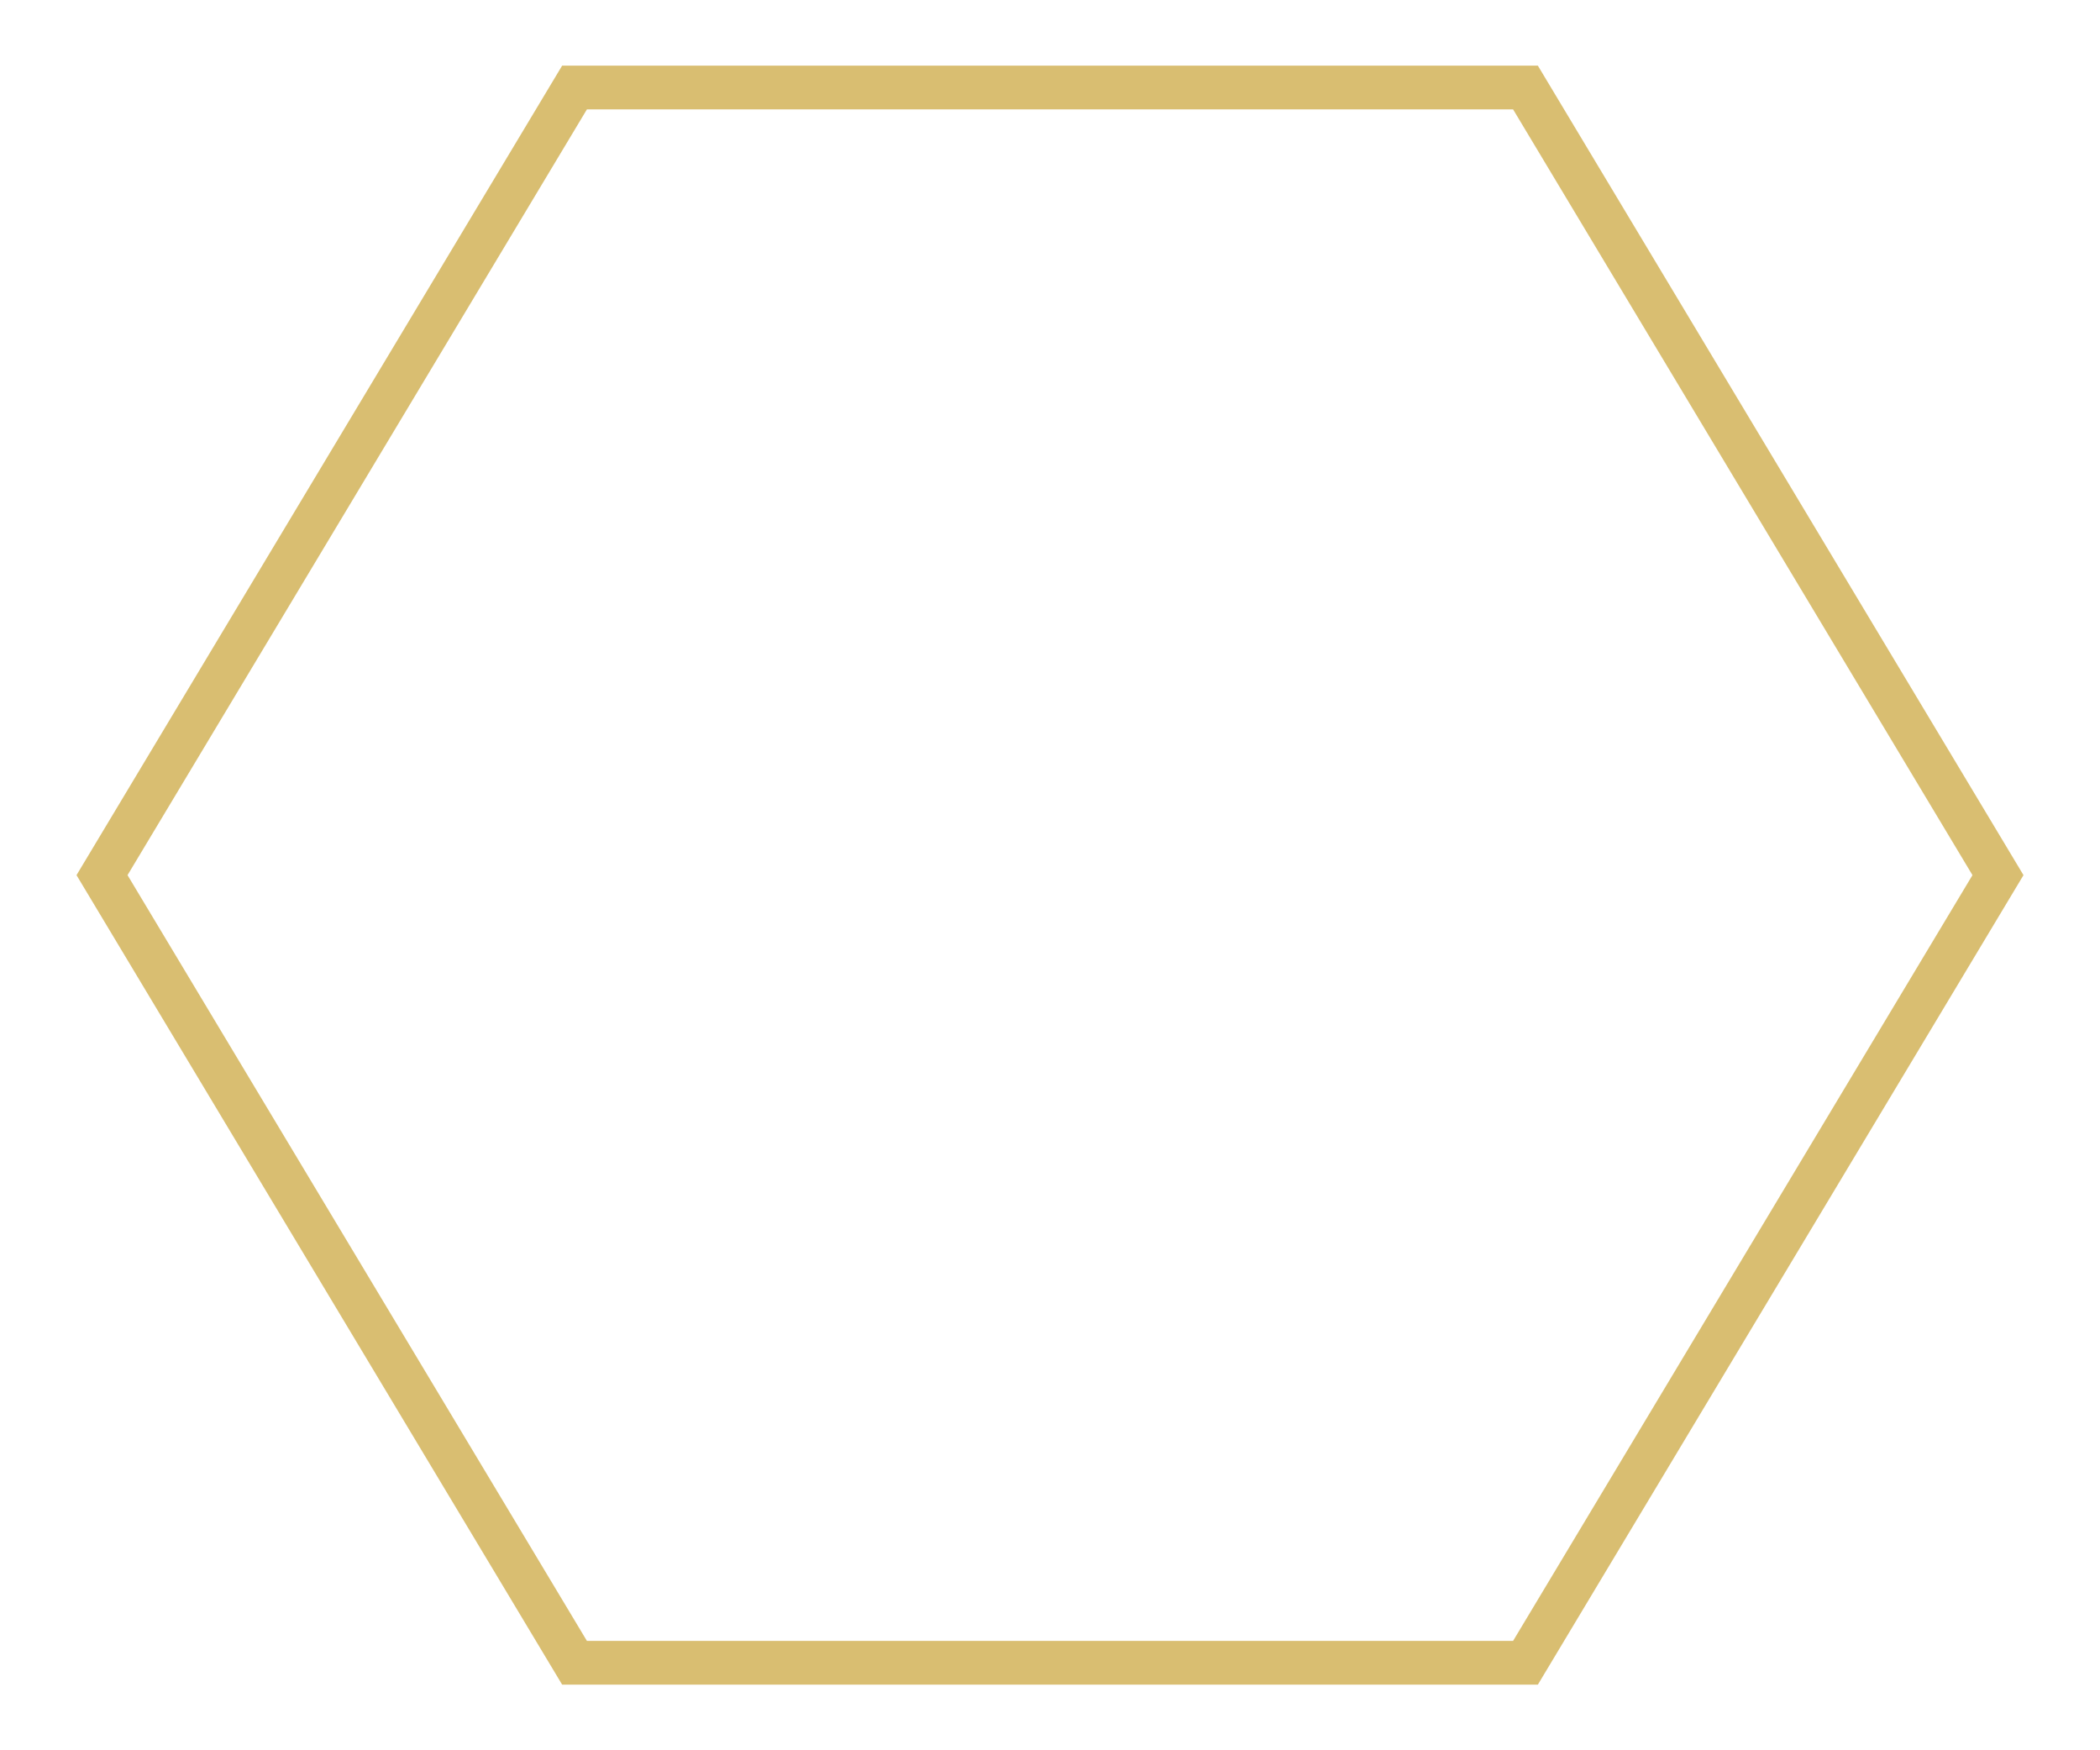
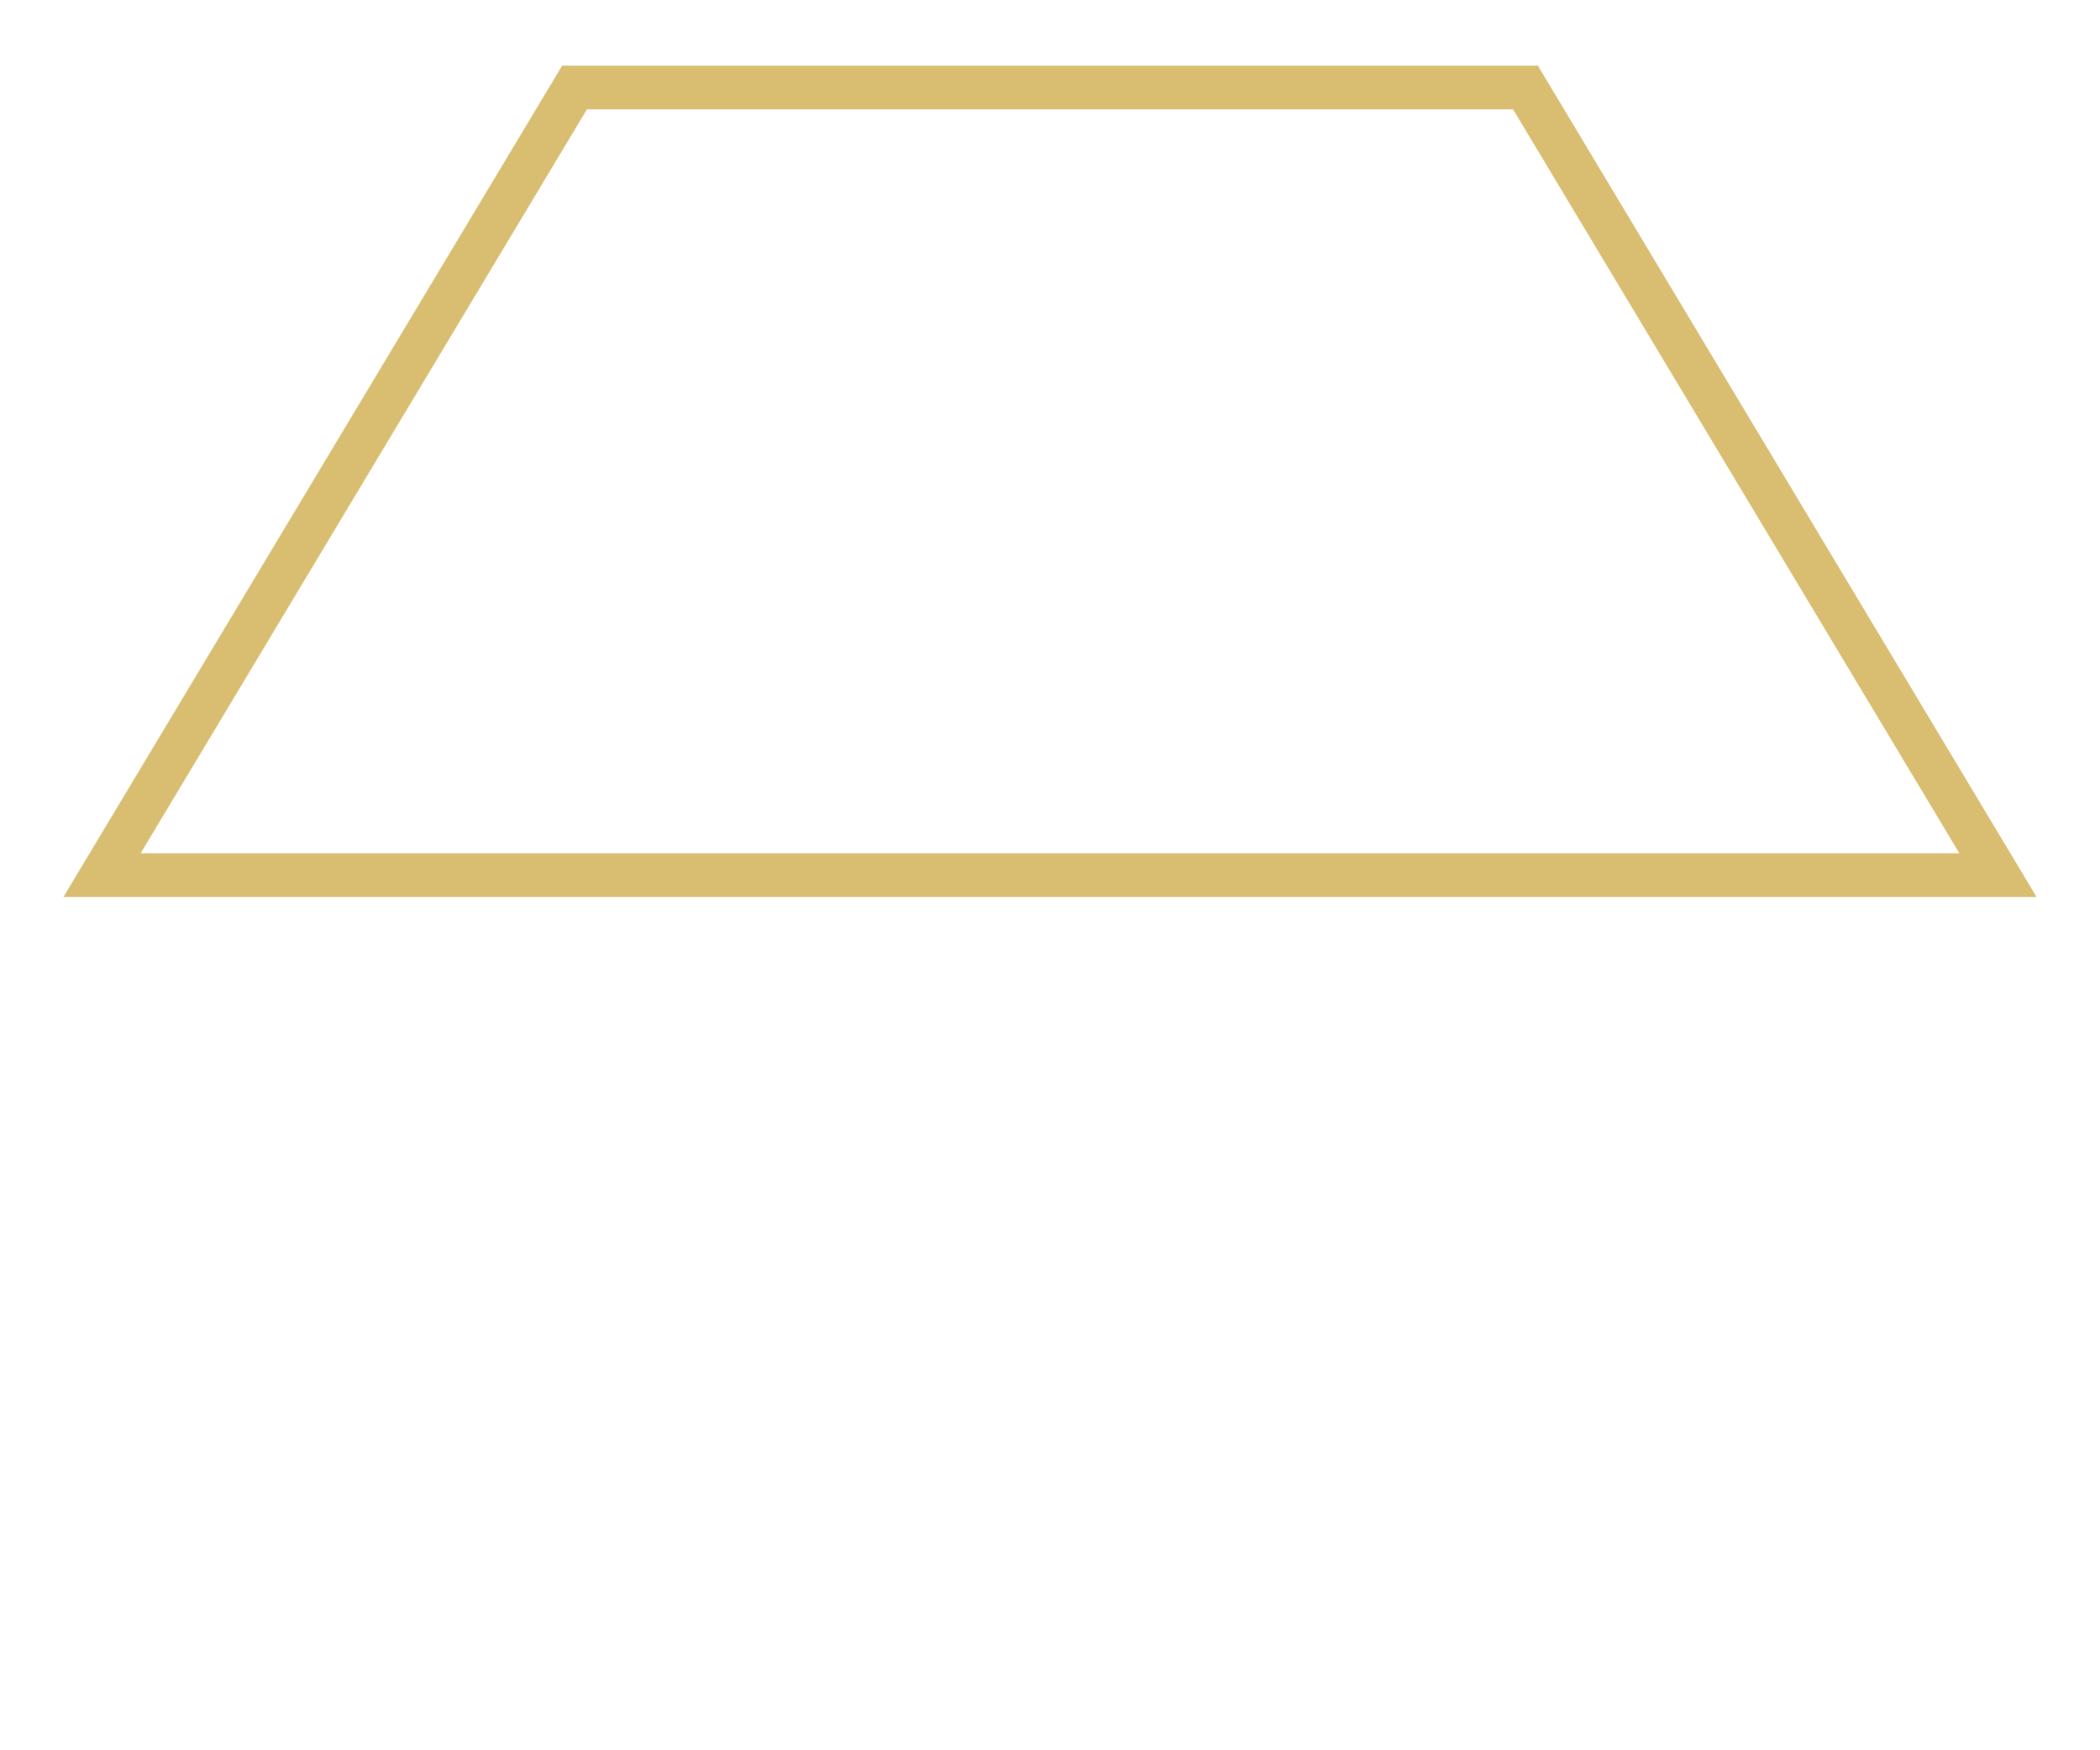
<svg xmlns="http://www.w3.org/2000/svg" width="48" height="40" viewBox="0 0 48 40" fill="none">
-   <path d="M2.332 20L13.132 2H34.868L45.668 20L34.868 38H13.132L2.332 20Z" stroke="#D9BE71" stroke-miterlimit="10" />
+   <path d="M2.332 20L13.132 2H34.868L45.668 20H13.132L2.332 20Z" stroke="#D9BE71" stroke-miterlimit="10" />
</svg>